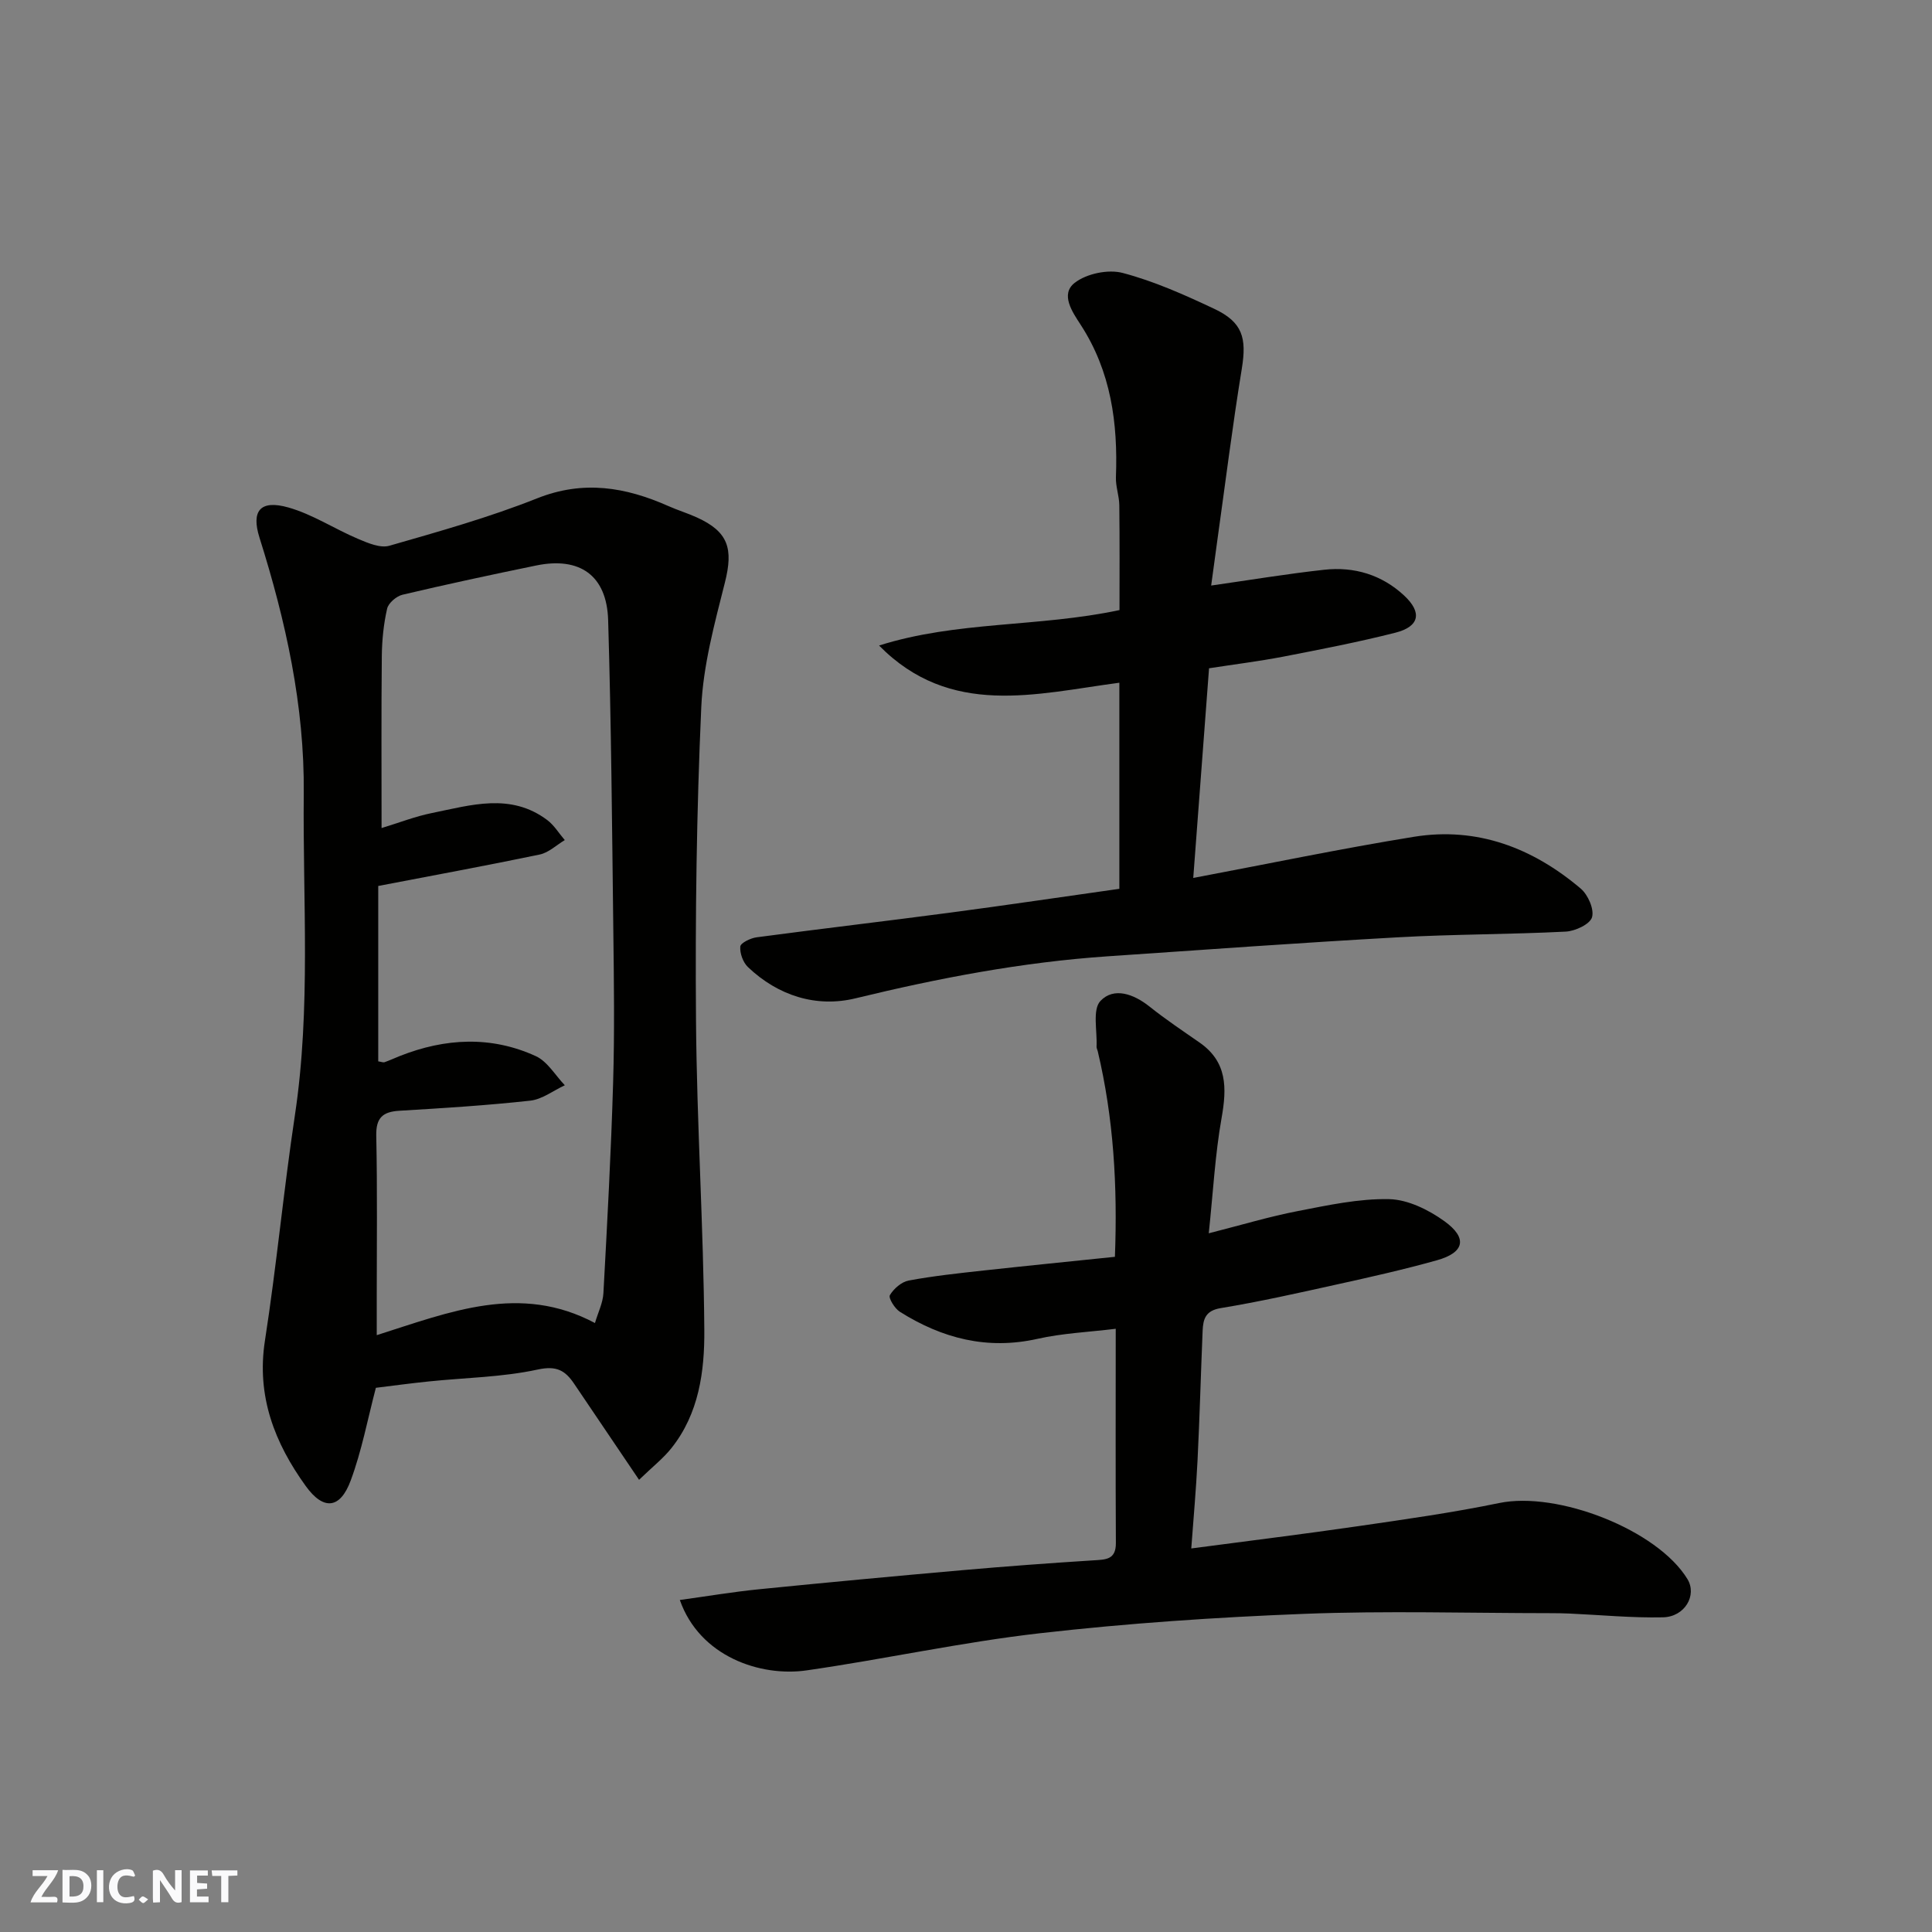
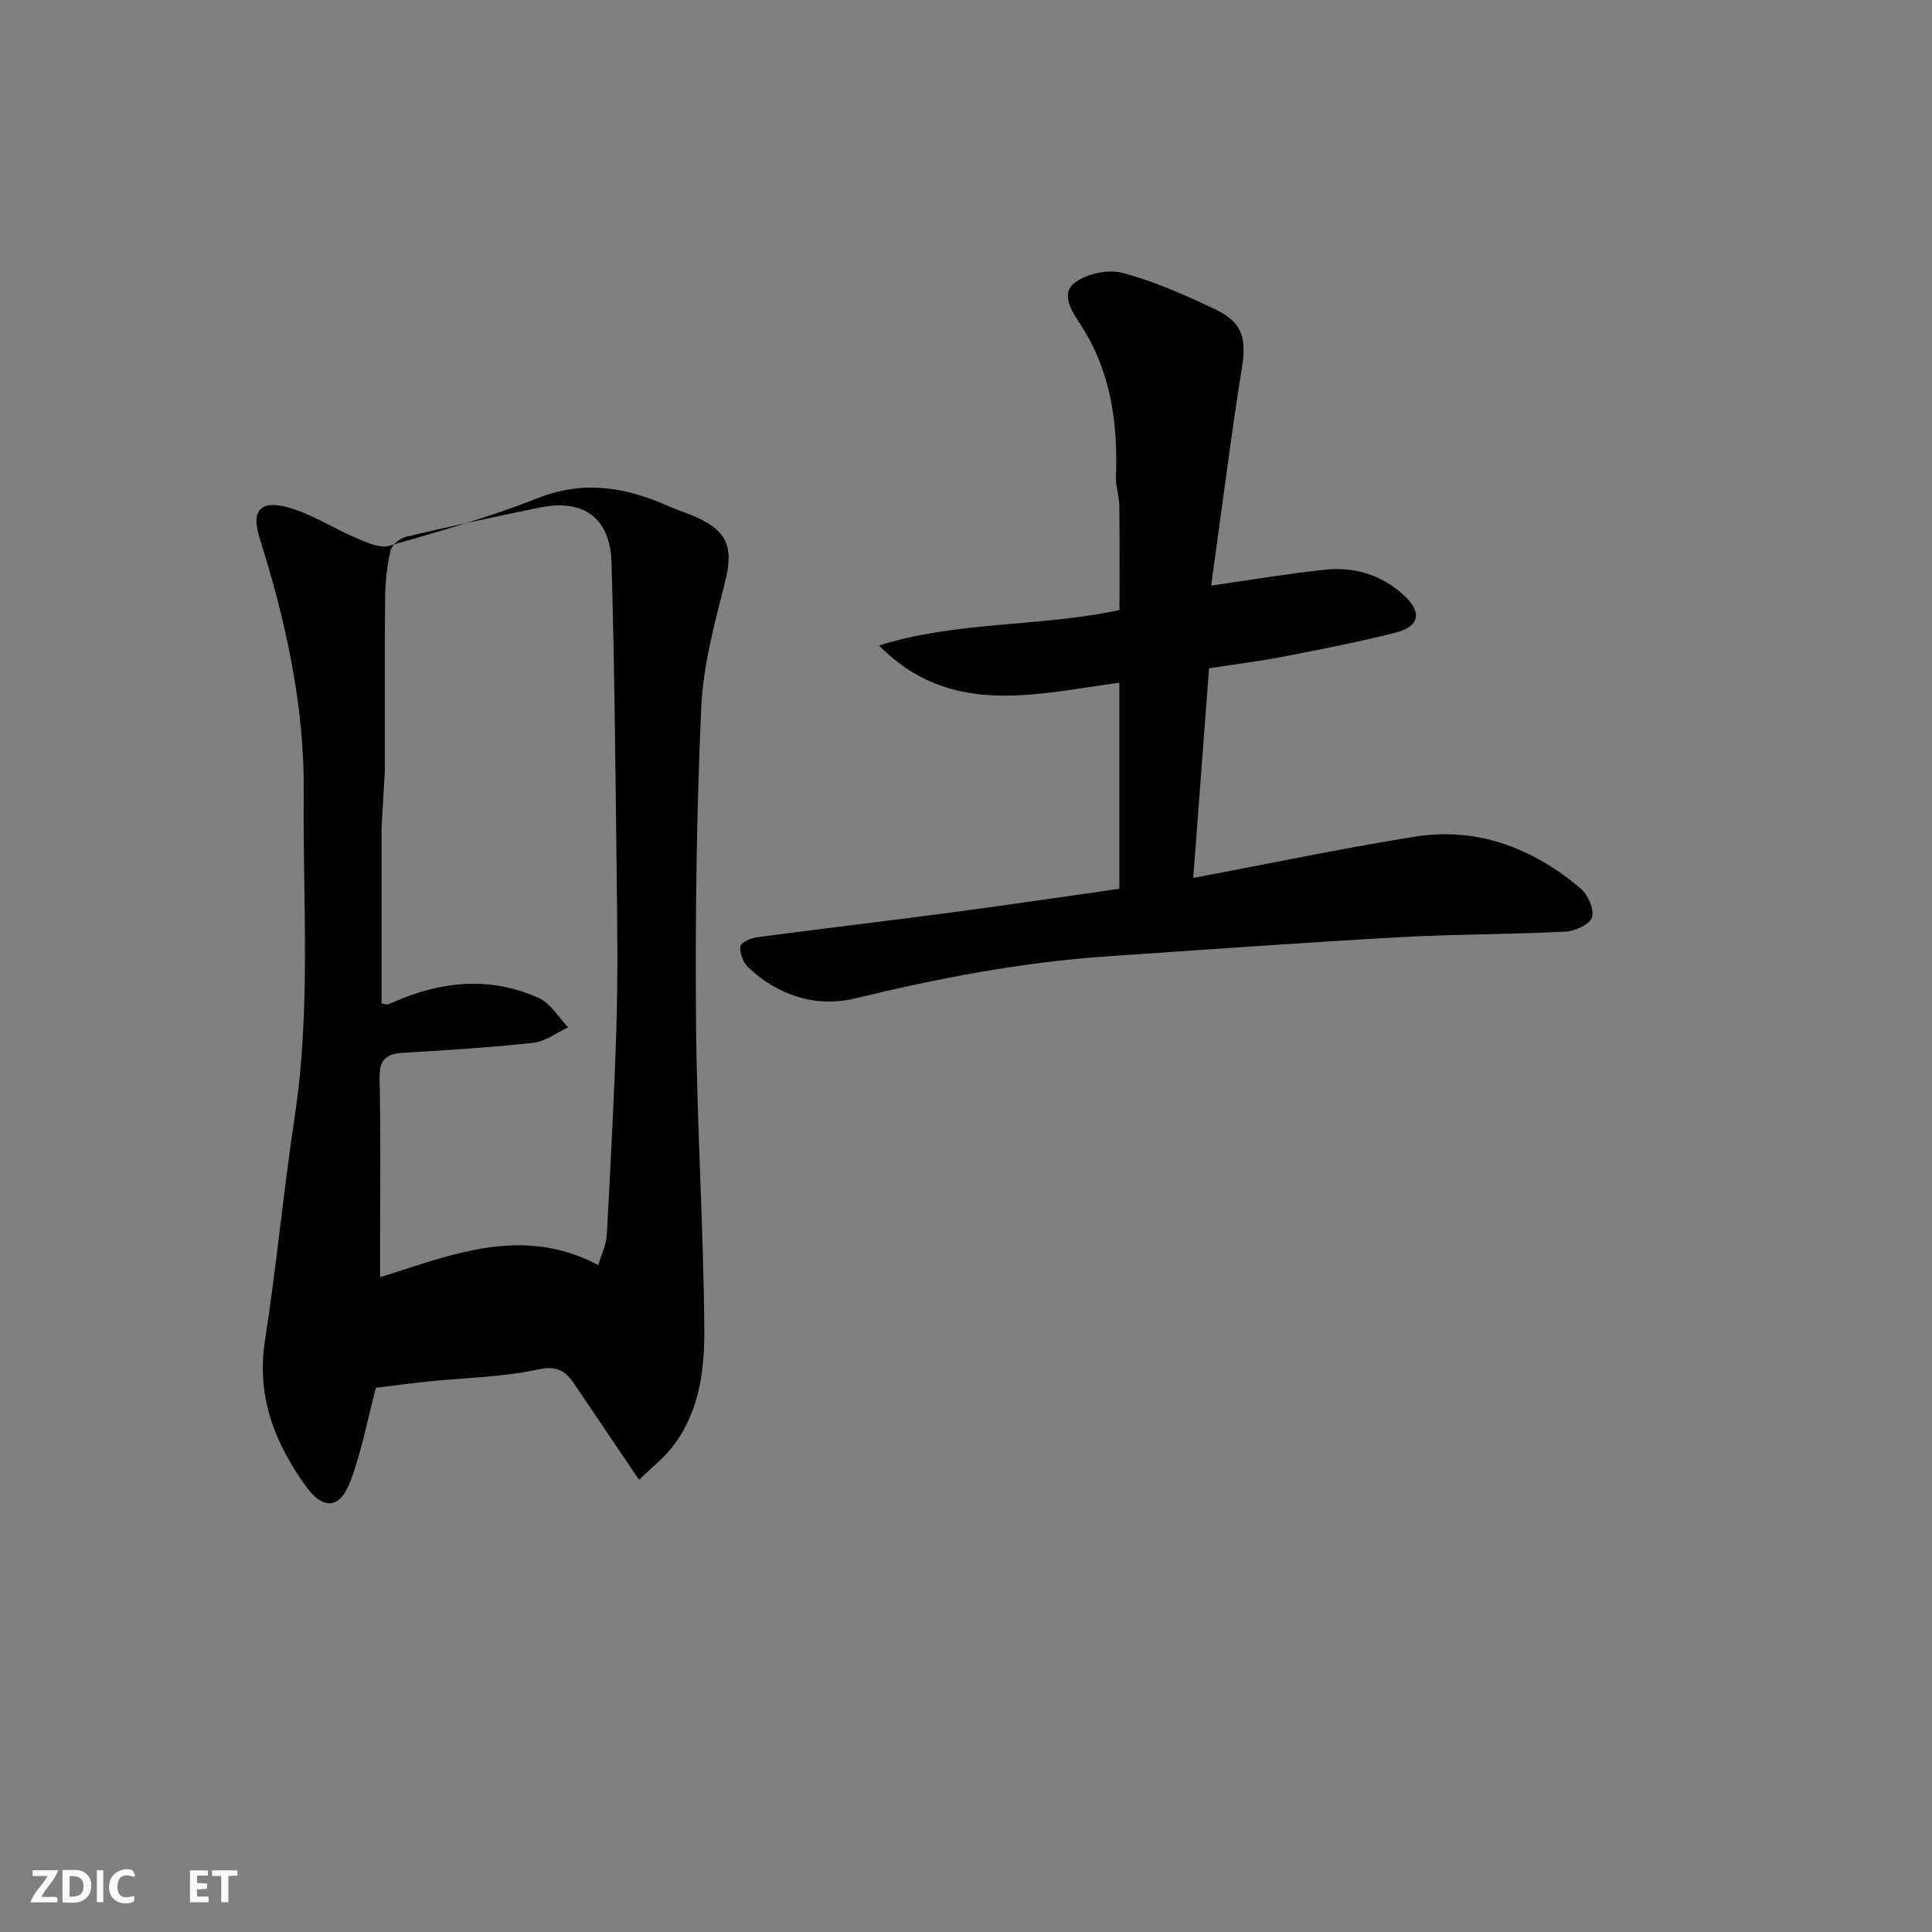
<svg xmlns="http://www.w3.org/2000/svg" enable-background="new 0 0 400 400" viewBox="0 0 400 400">
  <rect x="0" y="0" width="400" height="400" fill="#808080" stroke="none" />
  <g fill="#fafafb">
-     <path d="m37.59 393.81c-.92.31-1.52.05-2-.78-.7-1.2-1.52-2.34-2.47-3.78v4.59c-.55.03-.95.05-1.41.07-.03-.37-.06-.64-.06-.91 0-1.91 0-3.81 0-5.7 1.13-.41 1.77-.03 2.29.91.62 1.11 1.38 2.14 2.31 3.19v-4.2h1.35v6.61z" />
    <path d="m12.94 393.88v-6.75c1.9.19 3.93-.54 5.37 1.29.8 1.01.78 2.88.03 3.97-1.37 1.97-3.4 1.51-5.4 1.49m1.45-1.22c2.04.12 2.92-.58 2.89-2.21-.03-1.51-.98-2.19-2.89-2z" />
    <path d="m11.81 393.87h-5.49c.68-2.18 2.47-3.48 3.51-5.45h-3.08v-1.21h5.29c-.71 2.13-2.44 3.48-3.47 5.51.86 0 1.63.04 2.39-.01.79-.05 1.14.21.85 1.16" />
    <path d="m39.33 393.86v-6.61h3.7v1.07h-2.22v1.52c.68.04 1.34.09 2.07.13v1.07c-.72.05-1.38.09-2.1.14v1.48h2.4v1.19h-3.85z" />
    <path d="m27.71 388.56c-1.15-.3-2.46-.61-3.1.64-.37.73-.41 1.93-.06 2.67.63 1.35 1.99.93 3.17.68.35.94-.01 1.32-.93 1.46-1.62.25-3.05-.27-3.76-1.48-.73-1.24-.6-3.03.31-4.17.88-1.11 2.71-1.7 4-1.16.32.13.44.74.65 1.12-.1.08-.19.16-.28.24" />
    <path d="m49.15 387.24v1.07c-.59.02-1.17.05-1.87.08v5.44h-1.48v-5.44h-1.85c-.05-.4-.08-.73-.13-1.15z" />
    <path d="m20.06 387.21h1.33v6.62h-1.33z" />
-     <path d="m30.68 393.25c-.49.38-.8.79-1.05.76-.32-.05-.6-.45-.9-.7.26-.24.51-.64.8-.67.29-.04.62.3 1.15.61" />
  </g>
-   <path d="m132.31 306.38c-4.86-7.19-9.15-13.52-13.42-19.86-1.85-2.75-3.62-3.83-7.57-2.97-7.33 1.59-14.99 1.68-22.51 2.46-3.74.38-7.48.89-10.99 1.32-1.7 6.46-2.92 13.04-5.22 19.22-2.17 5.85-5.61 6.23-9.29 1.13-6.43-8.91-10.24-18.59-8.46-30.1 2.41-15.52 3.87-31.18 6.21-46.71 3.33-22.15 1.61-44.4 1.83-66.6.17-18.13-3.72-35.69-9.16-52.94-1.77-5.59.17-7.9 5.95-6.27 5.04 1.42 9.6 4.46 14.48 6.52 2.03.86 4.59 1.95 6.46 1.41 10.3-2.96 20.67-5.87 30.6-9.82 9.58-3.81 18.3-2.32 27.15 1.6 1.93.86 3.97 1.48 5.89 2.35 6.54 2.97 7.6 6.45 5.82 13.5-2.14 8.49-4.5 17.14-4.89 25.81-.97 21.57-1.26 43.18-1.09 64.78.16 21.37 1.56 42.73 1.72 64.1.07 8.58-1.1 17.39-6.85 24.56-1.65 2.07-3.8 3.75-6.66 6.51zm-53.31-134.94c3.62-1.1 6.96-2.41 10.42-3.11 8.06-1.63 16.3-4.25 23.89 1.46 1.43 1.08 2.42 2.75 3.62 4.14-1.72 1.03-3.33 2.6-5.19 2.99-11.12 2.32-22.31 4.37-33.43 6.51v36.31c.65.1 1.02.27 1.3.18 1.07-.38 2.11-.86 3.16-1.28 9.39-3.71 18.9-4.22 28.16.02 2.42 1.11 4.03 3.97 6.01 6.03-2.39 1.11-4.69 2.92-7.17 3.19-9 .99-18.05 1.55-27.09 2.09-3.46.21-4.85 1.47-4.78 5.15.24 11.32.1 22.65.1 33.98v7.33c15.22-4.83 29.66-10.76 45.18-2.51.64-2.19 1.64-4.16 1.75-6.18.79-14.53 1.58-29.06 2.01-43.6.31-10.49.17-21 .04-31.49-.26-21.43-.43-42.86-1.07-64.27-.28-9.26-5.88-13.16-14.9-11.3-9.25 1.9-18.48 3.88-27.67 6.05-1.26.3-2.92 1.71-3.19 2.89-.73 3.18-1.06 6.5-1.1 9.77-.12 11.83-.05 23.66-.05 35.65z" fill="#010100" />
-   <path d="m140.75 331.26c5.62-.77 10.99-1.68 16.39-2.22 14.05-1.41 28.12-2.72 42.19-3.96 9.02-.79 18.05-1.46 27.09-2.03 2.53-.16 4.63-.12 4.61-3.59-.08-14.64-.03-29.27-.03-44.35-5.66.69-11.03.92-16.19 2.08-10.42 2.34-19.75-.09-28.5-5.6-1.07-.67-2.41-2.87-2.07-3.44.79-1.34 2.41-2.75 3.89-3.03 5.13-.95 10.35-1.51 15.55-2.08 8.94-.98 17.9-1.87 27.15-2.83.56-14.7-.27-28.74-3.56-42.59-.08-.32-.26-.63-.24-.94.16-3.24-.89-7.66.81-9.45 2.78-2.92 6.89-1.44 10.17 1.18 3.31 2.64 6.84 5 10.32 7.42 5.79 4.01 5.69 9.43 4.58 15.67-1.34 7.56-1.74 15.28-2.65 23.84 6.92-1.76 12.62-3.48 18.43-4.6 6.25-1.21 12.61-2.6 18.9-2.47 3.89.08 8.2 2.21 11.48 4.58 4.83 3.49 4.12 6.48-1.55 8.07-6.88 1.93-13.87 3.5-20.86 5.04-7.95 1.76-15.9 3.55-23.92 4.87-3.17.52-3.64 2.28-3.75 4.69-.37 8.93-.61 17.86-1.05 26.79-.3 6.07-.85 12.13-1.3 18.28 12.04-1.6 23.41-2.99 34.74-4.64 9.69-1.41 19.41-2.78 28.99-4.76 12.13-2.52 32.8 5.55 39 15.75 2.02 3.32-.52 7.81-5.08 7.91-6.42.14-12.86-.49-19.3-.78-1.33-.06-2.66-.08-4-.08-16.99-.01-34-.52-50.97.14-18.25.71-36.53 1.94-54.67 4.01-16.19 1.84-32.18 5.37-48.32 7.69-9.54 1.39-22.15-2.81-26.28-14.57z" fill="#010100" />
+   <path d="m132.31 306.38c-4.86-7.19-9.15-13.52-13.42-19.86-1.85-2.75-3.62-3.83-7.57-2.97-7.33 1.59-14.99 1.68-22.51 2.46-3.74.38-7.48.89-10.99 1.32-1.7 6.46-2.92 13.04-5.22 19.22-2.17 5.85-5.61 6.23-9.29 1.13-6.43-8.91-10.24-18.59-8.46-30.1 2.41-15.52 3.87-31.18 6.21-46.71 3.33-22.15 1.61-44.4 1.83-66.6.17-18.13-3.72-35.69-9.16-52.94-1.77-5.59.17-7.9 5.95-6.27 5.04 1.42 9.6 4.46 14.48 6.52 2.03.86 4.59 1.95 6.46 1.41 10.3-2.96 20.67-5.87 30.6-9.82 9.58-3.81 18.3-2.32 27.15 1.6 1.93.86 3.97 1.48 5.89 2.35 6.54 2.97 7.6 6.45 5.82 13.5-2.14 8.49-4.5 17.14-4.89 25.81-.97 21.57-1.26 43.18-1.09 64.78.16 21.37 1.56 42.73 1.72 64.1.07 8.58-1.1 17.39-6.85 24.56-1.65 2.07-3.8 3.75-6.66 6.51zm-53.31-134.94v36.31c.65.1 1.02.27 1.3.18 1.07-.38 2.11-.86 3.16-1.28 9.39-3.71 18.9-4.22 28.16.02 2.42 1.11 4.03 3.97 6.01 6.03-2.39 1.11-4.69 2.92-7.17 3.19-9 .99-18.05 1.55-27.09 2.09-3.46.21-4.85 1.47-4.78 5.15.24 11.32.1 22.65.1 33.98v7.33c15.22-4.83 29.66-10.76 45.18-2.51.64-2.19 1.64-4.16 1.75-6.18.79-14.53 1.58-29.06 2.01-43.6.31-10.49.17-21 .04-31.49-.26-21.43-.43-42.86-1.07-64.27-.28-9.26-5.88-13.16-14.9-11.3-9.25 1.9-18.48 3.88-27.67 6.05-1.26.3-2.92 1.71-3.19 2.89-.73 3.18-1.06 6.5-1.1 9.77-.12 11.83-.05 23.66-.05 35.65z" fill="#010100" />
  <path d="m250.32 138.36c-1.1 14.61-2.17 28.85-3.27 43.41 15.43-2.91 30.5-6.06 45.68-8.52 13.1-2.12 24.6 2.3 34.54 10.72 1.51 1.28 2.83 4.29 2.34 5.94-.42 1.44-3.48 2.87-5.44 2.97-11.57.59-23.18.53-34.75 1.18-20.07 1.12-40.13 2.57-60.18 3.94-17.65 1.21-34.92 4.51-52.11 8.69-8.1 1.97-16.01-.51-22.27-6.46-1.02-.97-1.71-2.87-1.59-4.26.07-.75 2.12-1.74 3.37-1.91 13.3-1.77 26.63-3.33 39.94-5.09 11.67-1.54 23.31-3.28 35.17-4.95 0-14.35 0-28.46 0-42.67-17.32 2.3-34.98 7.29-49.75-7.7 16.09-5.1 32.99-3.77 49.78-7.34 0-6.88.05-14.29-.04-21.71-.02-1.95-.78-3.9-.7-5.83.42-11.19-1.02-21.86-7.3-31.53-1.69-2.6-4.28-6.31-1.24-8.68 2.45-1.91 6.93-2.85 9.94-2.05 6.54 1.72 12.85 4.55 19 7.45 5.84 2.76 6.69 6.03 5.67 12.33-1.95 11.93-3.44 23.94-5.12 35.91-.43 3.05-.83 6.11-1.23 9.03 8.13-1.16 15.75-2.43 23.42-3.27 6.19-.68 11.89 1.03 16.52 5.33 3.78 3.51 3.21 6.43-1.79 7.7-7.71 1.96-15.55 3.47-23.37 4.99-4.95.94-9.98 1.57-15.22 2.38z" fill="#010100" />
</svg>